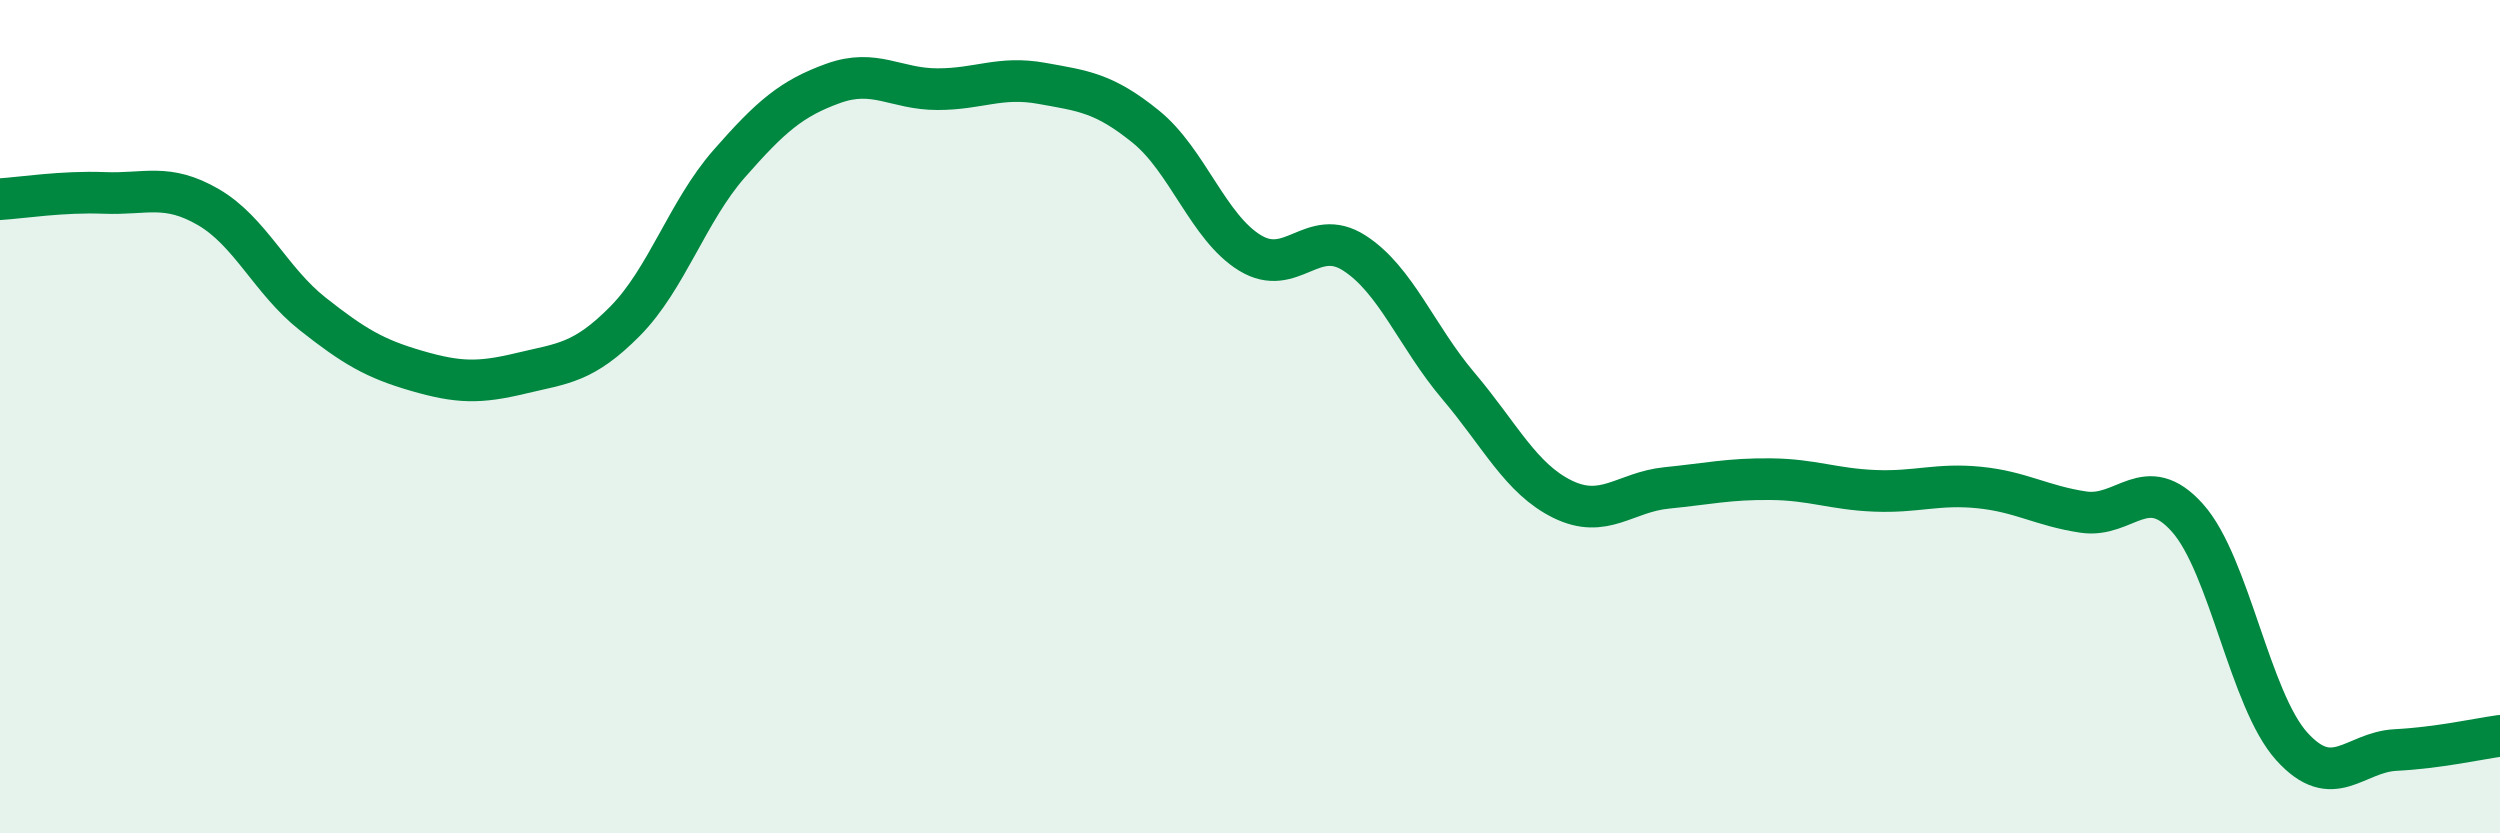
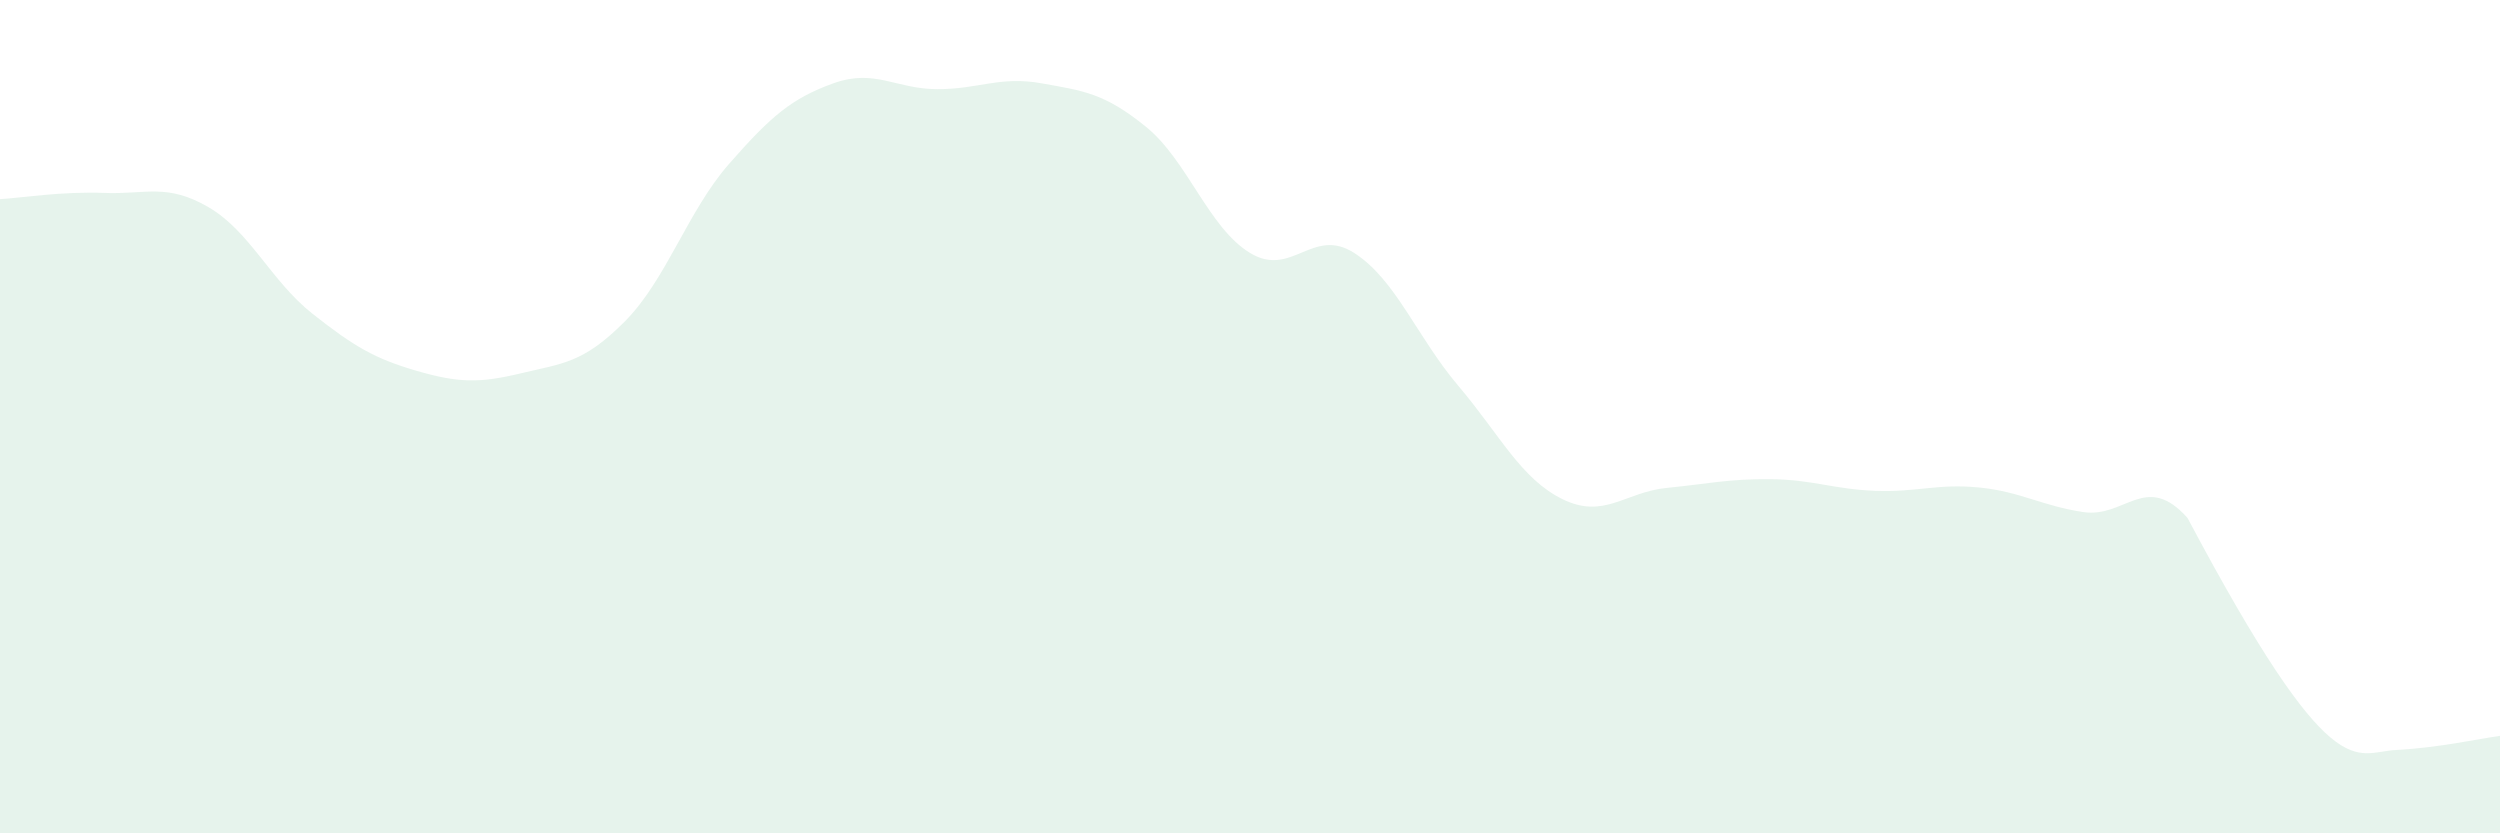
<svg xmlns="http://www.w3.org/2000/svg" width="60" height="20" viewBox="0 0 60 20">
-   <path d="M 0,4.78 C 0.5,4.75 1.5,4.59 2.5,4.63 C 3.5,4.67 4,4.39 5,4.97 C 6,5.55 6.5,6.74 7.5,7.53 C 8.5,8.32 9,8.61 10,8.9 C 11,9.19 11.5,9.2 12.5,8.96 C 13.5,8.72 14,8.72 15,7.71 C 16,6.7 16.5,5.07 17.5,3.93 C 18.5,2.79 19,2.36 20,2 C 21,1.64 21.5,2.14 22.5,2.14 C 23.5,2.14 24,1.82 25,2 C 26,2.18 26.5,2.23 27.5,3.04 C 28.5,3.85 29,5.46 30,6.07 C 31,6.68 31.5,5.43 32.5,6.07 C 33.5,6.71 34,8.08 35,9.26 C 36,10.44 36.5,11.49 37.5,11.98 C 38.5,12.47 39,11.81 40,11.71 C 41,11.61 41.5,11.49 42.5,11.5 C 43.5,11.51 44,11.74 45,11.78 C 46,11.82 46.5,11.6 47.5,11.7 C 48.5,11.8 49,12.14 50,12.29 C 51,12.44 51.5,11.31 52.5,12.43 C 53.5,13.55 54,16.8 55,17.91 C 56,19.02 56.5,18.05 57.5,18 C 58.5,17.95 59.5,17.73 60,17.66L60 20L0 20Z" fill="#008740" opacity="0.1" stroke-linecap="round" stroke-linejoin="round" />
-   <path d="M 0,4.78 C 0.5,4.75 1.5,4.59 2.5,4.63 C 3.5,4.67 4,4.39 5,4.97 C 6,5.55 6.5,6.74 7.5,7.53 C 8.5,8.32 9,8.61 10,8.9 C 11,9.19 11.5,9.2 12.5,8.96 C 13.5,8.72 14,8.72 15,7.71 C 16,6.7 16.5,5.07 17.5,3.93 C 18.5,2.79 19,2.36 20,2 C 21,1.64 21.5,2.14 22.5,2.14 C 23.5,2.14 24,1.82 25,2 C 26,2.18 26.5,2.23 27.5,3.04 C 28.5,3.85 29,5.46 30,6.07 C 31,6.68 31.5,5.43 32.5,6.07 C 33.5,6.71 34,8.08 35,9.26 C 36,10.44 36.5,11.49 37.5,11.98 C 38.5,12.47 39,11.81 40,11.71 C 41,11.61 41.5,11.49 42.5,11.5 C 43.5,11.51 44,11.74 45,11.78 C 46,11.82 46.5,11.6 47.5,11.7 C 48.5,11.8 49,12.14 50,12.29 C 51,12.44 51.5,11.31 52.5,12.43 C 53.5,13.55 54,16.8 55,17.91 C 56,19.02 56.5,18.05 57.5,18 C 58.5,17.95 59.5,17.73 60,17.66" stroke="#008740" stroke-width="1" fill="none" stroke-linecap="round" stroke-linejoin="round" />
+   <path d="M 0,4.78 C 0.5,4.75 1.5,4.59 2.5,4.63 C 3.5,4.67 4,4.39 5,4.97 C 6,5.55 6.5,6.74 7.5,7.53 C 8.5,8.32 9,8.61 10,8.9 C 11,9.19 11.5,9.2 12.5,8.96 C 13.5,8.72 14,8.72 15,7.71 C 16,6.7 16.5,5.07 17.5,3.93 C 18.5,2.79 19,2.36 20,2 C 21,1.64 21.5,2.14 22.5,2.14 C 23.5,2.14 24,1.82 25,2 C 26,2.18 26.5,2.23 27.5,3.04 C 28.5,3.85 29,5.46 30,6.07 C 31,6.68 31.5,5.43 32.5,6.07 C 33.5,6.71 34,8.08 35,9.26 C 36,10.44 36.5,11.49 37.5,11.98 C 38.5,12.47 39,11.81 40,11.71 C 41,11.61 41.5,11.49 42.5,11.5 C 43.5,11.51 44,11.74 45,11.78 C 46,11.82 46.5,11.6 47.5,11.7 C 48.5,11.8 49,12.14 50,12.29 C 51,12.44 51.5,11.31 52.5,12.43 C 56,19.02 56.5,18.05 57.5,18 C 58.5,17.95 59.5,17.73 60,17.66L60 20L0 20Z" fill="#008740" opacity="0.1" stroke-linecap="round" stroke-linejoin="round" />
</svg>